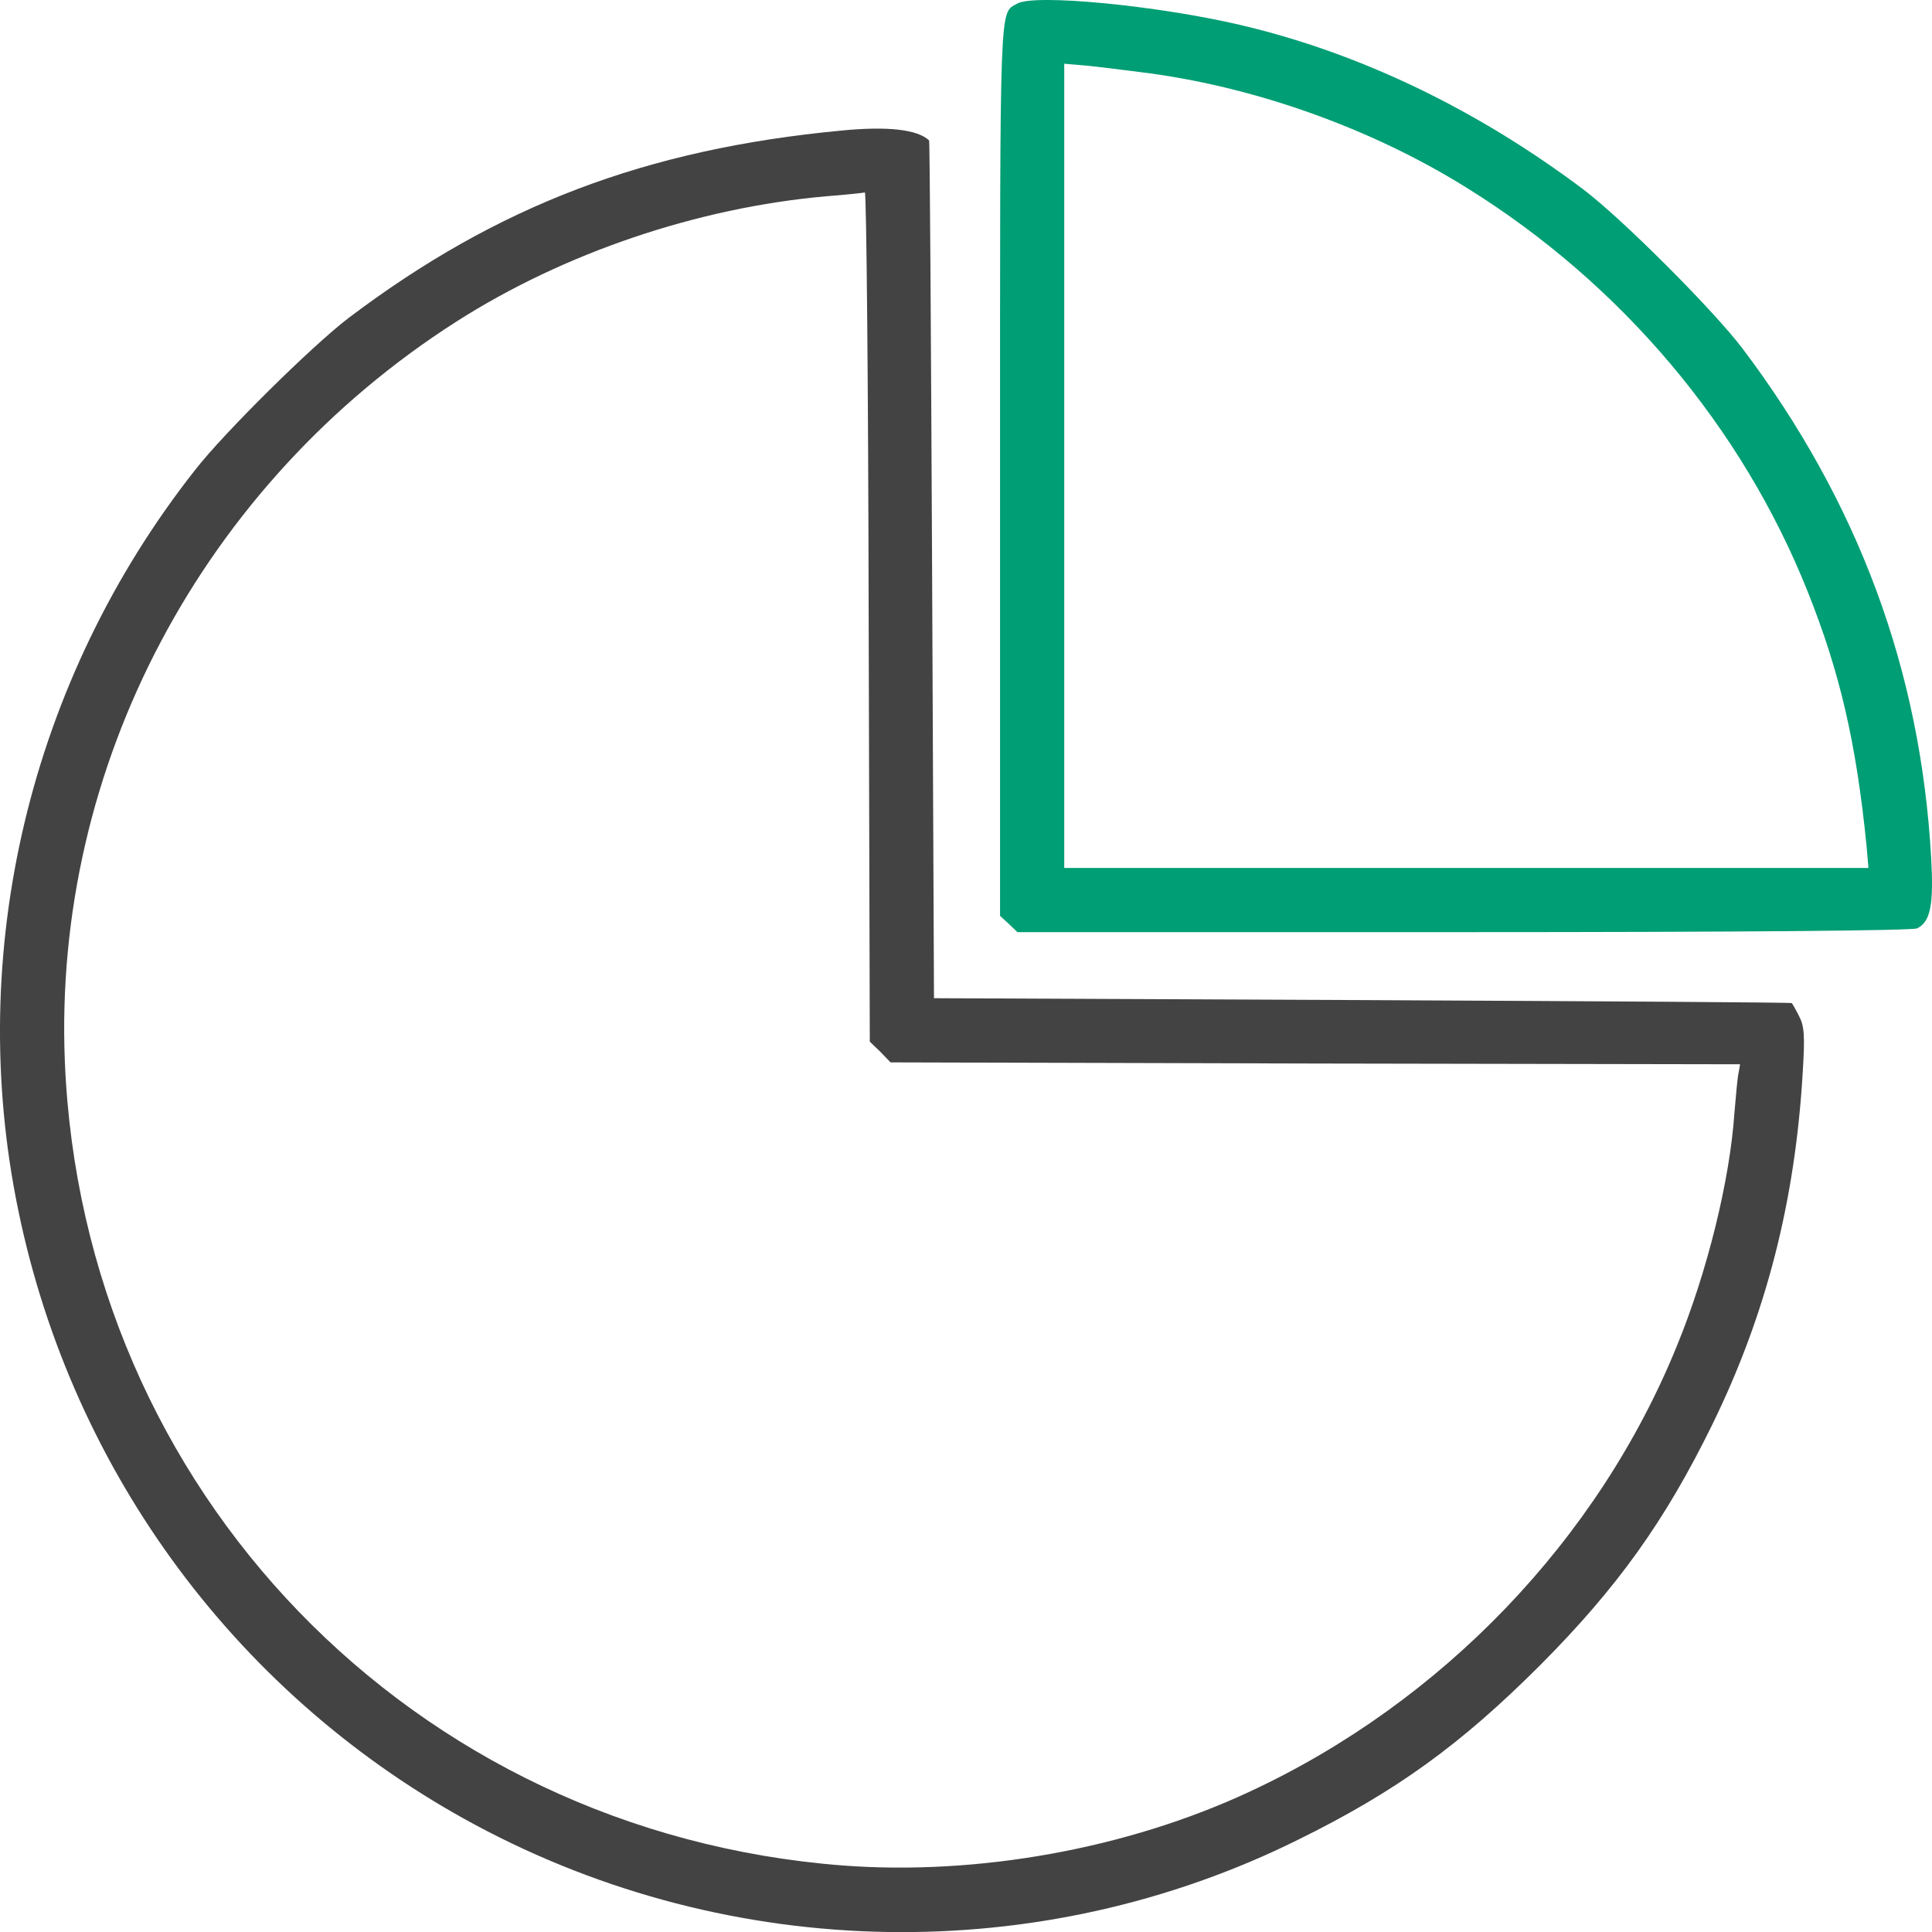
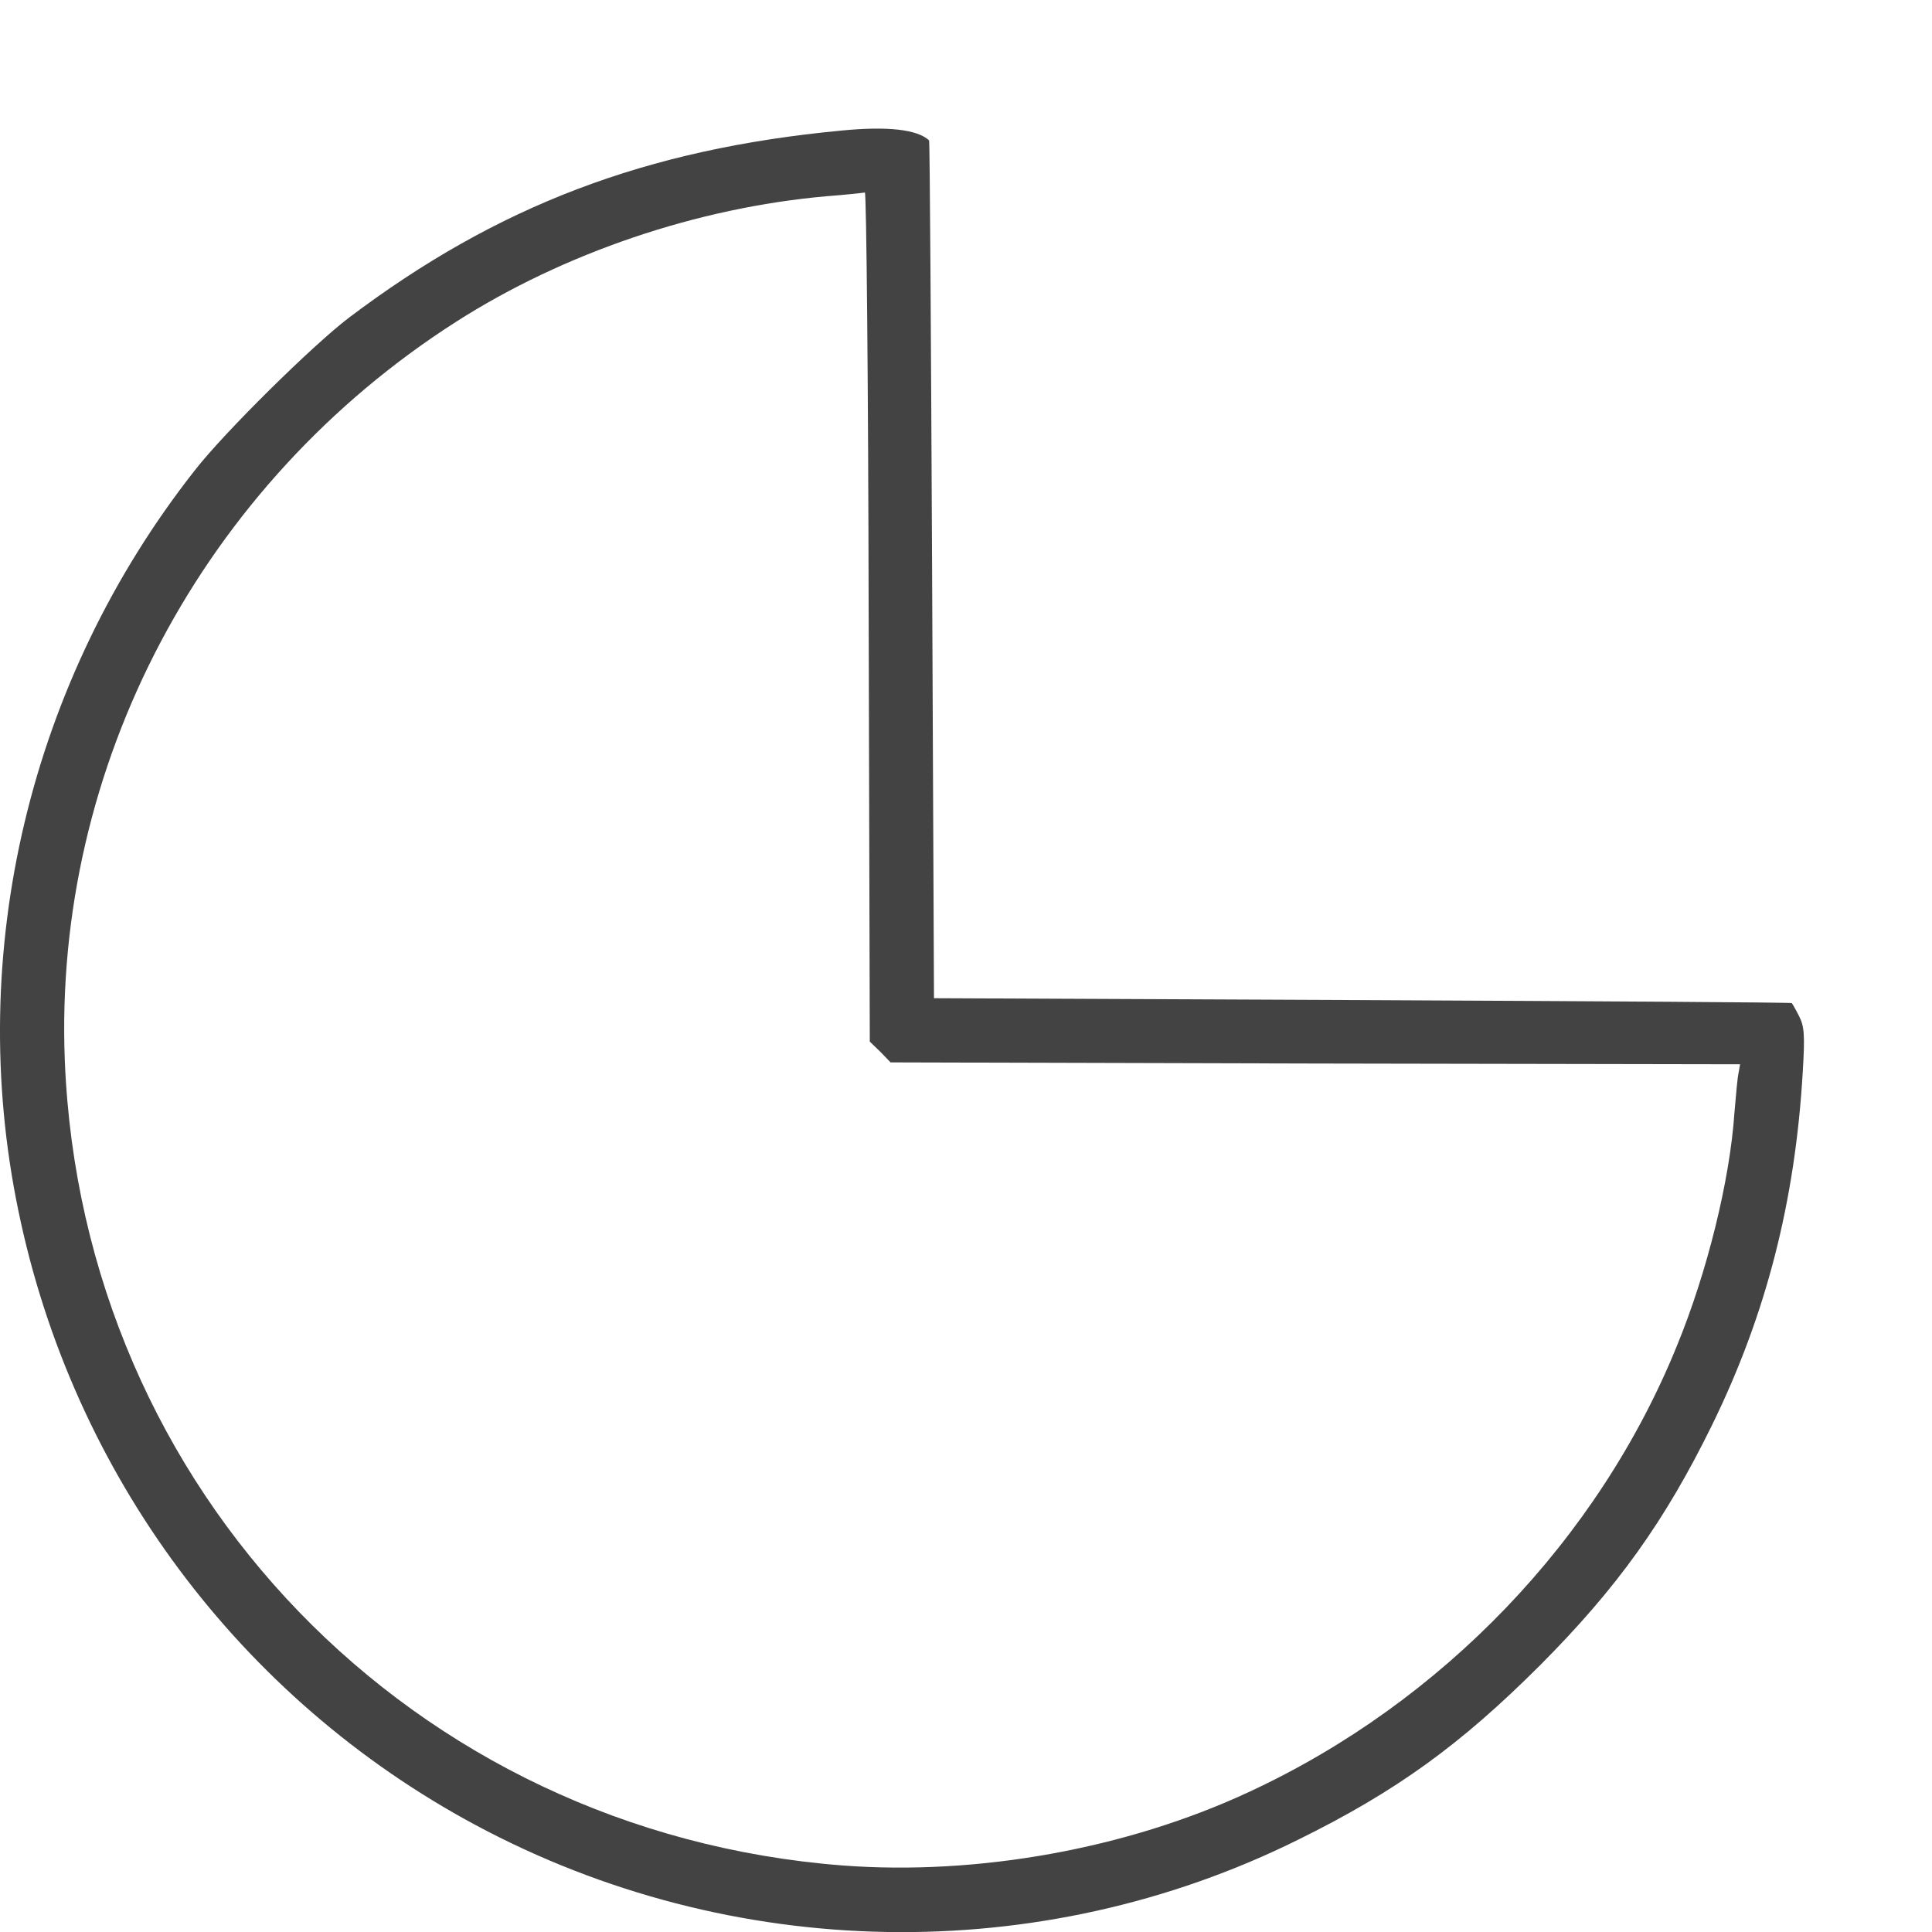
<svg xmlns="http://www.w3.org/2000/svg" id="_レイヤー_2" data-name="レイヤー 2" viewBox="0 0 511.7 511.73">
  <defs>
    <style>      .cls-1 {        fill: #009e74;      }      .cls-2 {        fill: #434343;      }    </style>
  </defs>
  <g id="_レイヤー_1-2" data-name="レイヤー 1">
    <g>
-       <path class="cls-1" d="m269.37.98c-4.7,2.7-4.5-2.5-4.5,122.9v118.7l2.3,2.1,2.3,2.2h118.3c73.8,0,118.9-.4,120-1,3.6-1.8,4.4-6.4,3.7-18.8-2.8-49.6-19.3-94.1-49.9-134.7-7.8-10.3-31.9-34.4-42.2-42.2-28.2-21.2-59.3-36.2-91-43.6-21.8-5.1-54.5-8.3-59-5.6Zm32.5,18.1c29.6,3.6,61,14.7,86.5,30.6,41.1,25.5,73,63.4,90.4,107,8.6,21.5,12.9,40.3,15.6,67.4l.5,5.8h-213V16.88l5.8.5c3.1.3,9.5,1.1,14.2,1.7Z" />
      <path class="cls-2" d="m222.87,34.58c-51.8,4.9-91.2,19.9-130.5,49.6-9.6,7.3-33,30.4-40.7,40.3C7.87,180.08-9.33,252.28,4.87,320.68c14.4,69.8,58.7,129.2,121.1,162.7,67.9,36.4,149.4,37.8,217.8,3.9,26-12.8,43.1-25.2,64.2-46.3,20.4-20.5,33-38.1,45.5-63.6,14.3-29.2,22-59.2,24-93.5.6-9.8.4-12.1-1-14.8-.9-1.8-1.8-3.3-1.9-3.4-.1-.2-51.3-.5-113.7-.8l-113.5-.5-.5-113.5c-.3-62.4-.6-113.6-.8-113.7-3.1-2.9-11-3.8-23.2-2.6Zm7.2,128.8l.3,112.5,2.8,2.7,2.7,2.8,112.5.3,112.5.2-.4,2.3c-.3,1.2-.7,6-1.1,10.6-1.2,17.8-7.2,42.1-15.2,61.6-20.8,51.3-62.2,94.5-113.3,118.2-32.4,15.1-71.9,22.2-107.7,19.5-113.9-8.8-201.4-99.3-206-213.1-3.1-78.1,36.4-152.8,103.7-195.8,28.5-18.2,63.9-30.2,98-33.2,5.2-.4,9.8-.9,10.2-1,.4,0,.9,50.5,1,112.4Z" />
    </g>
  </g>
</svg>